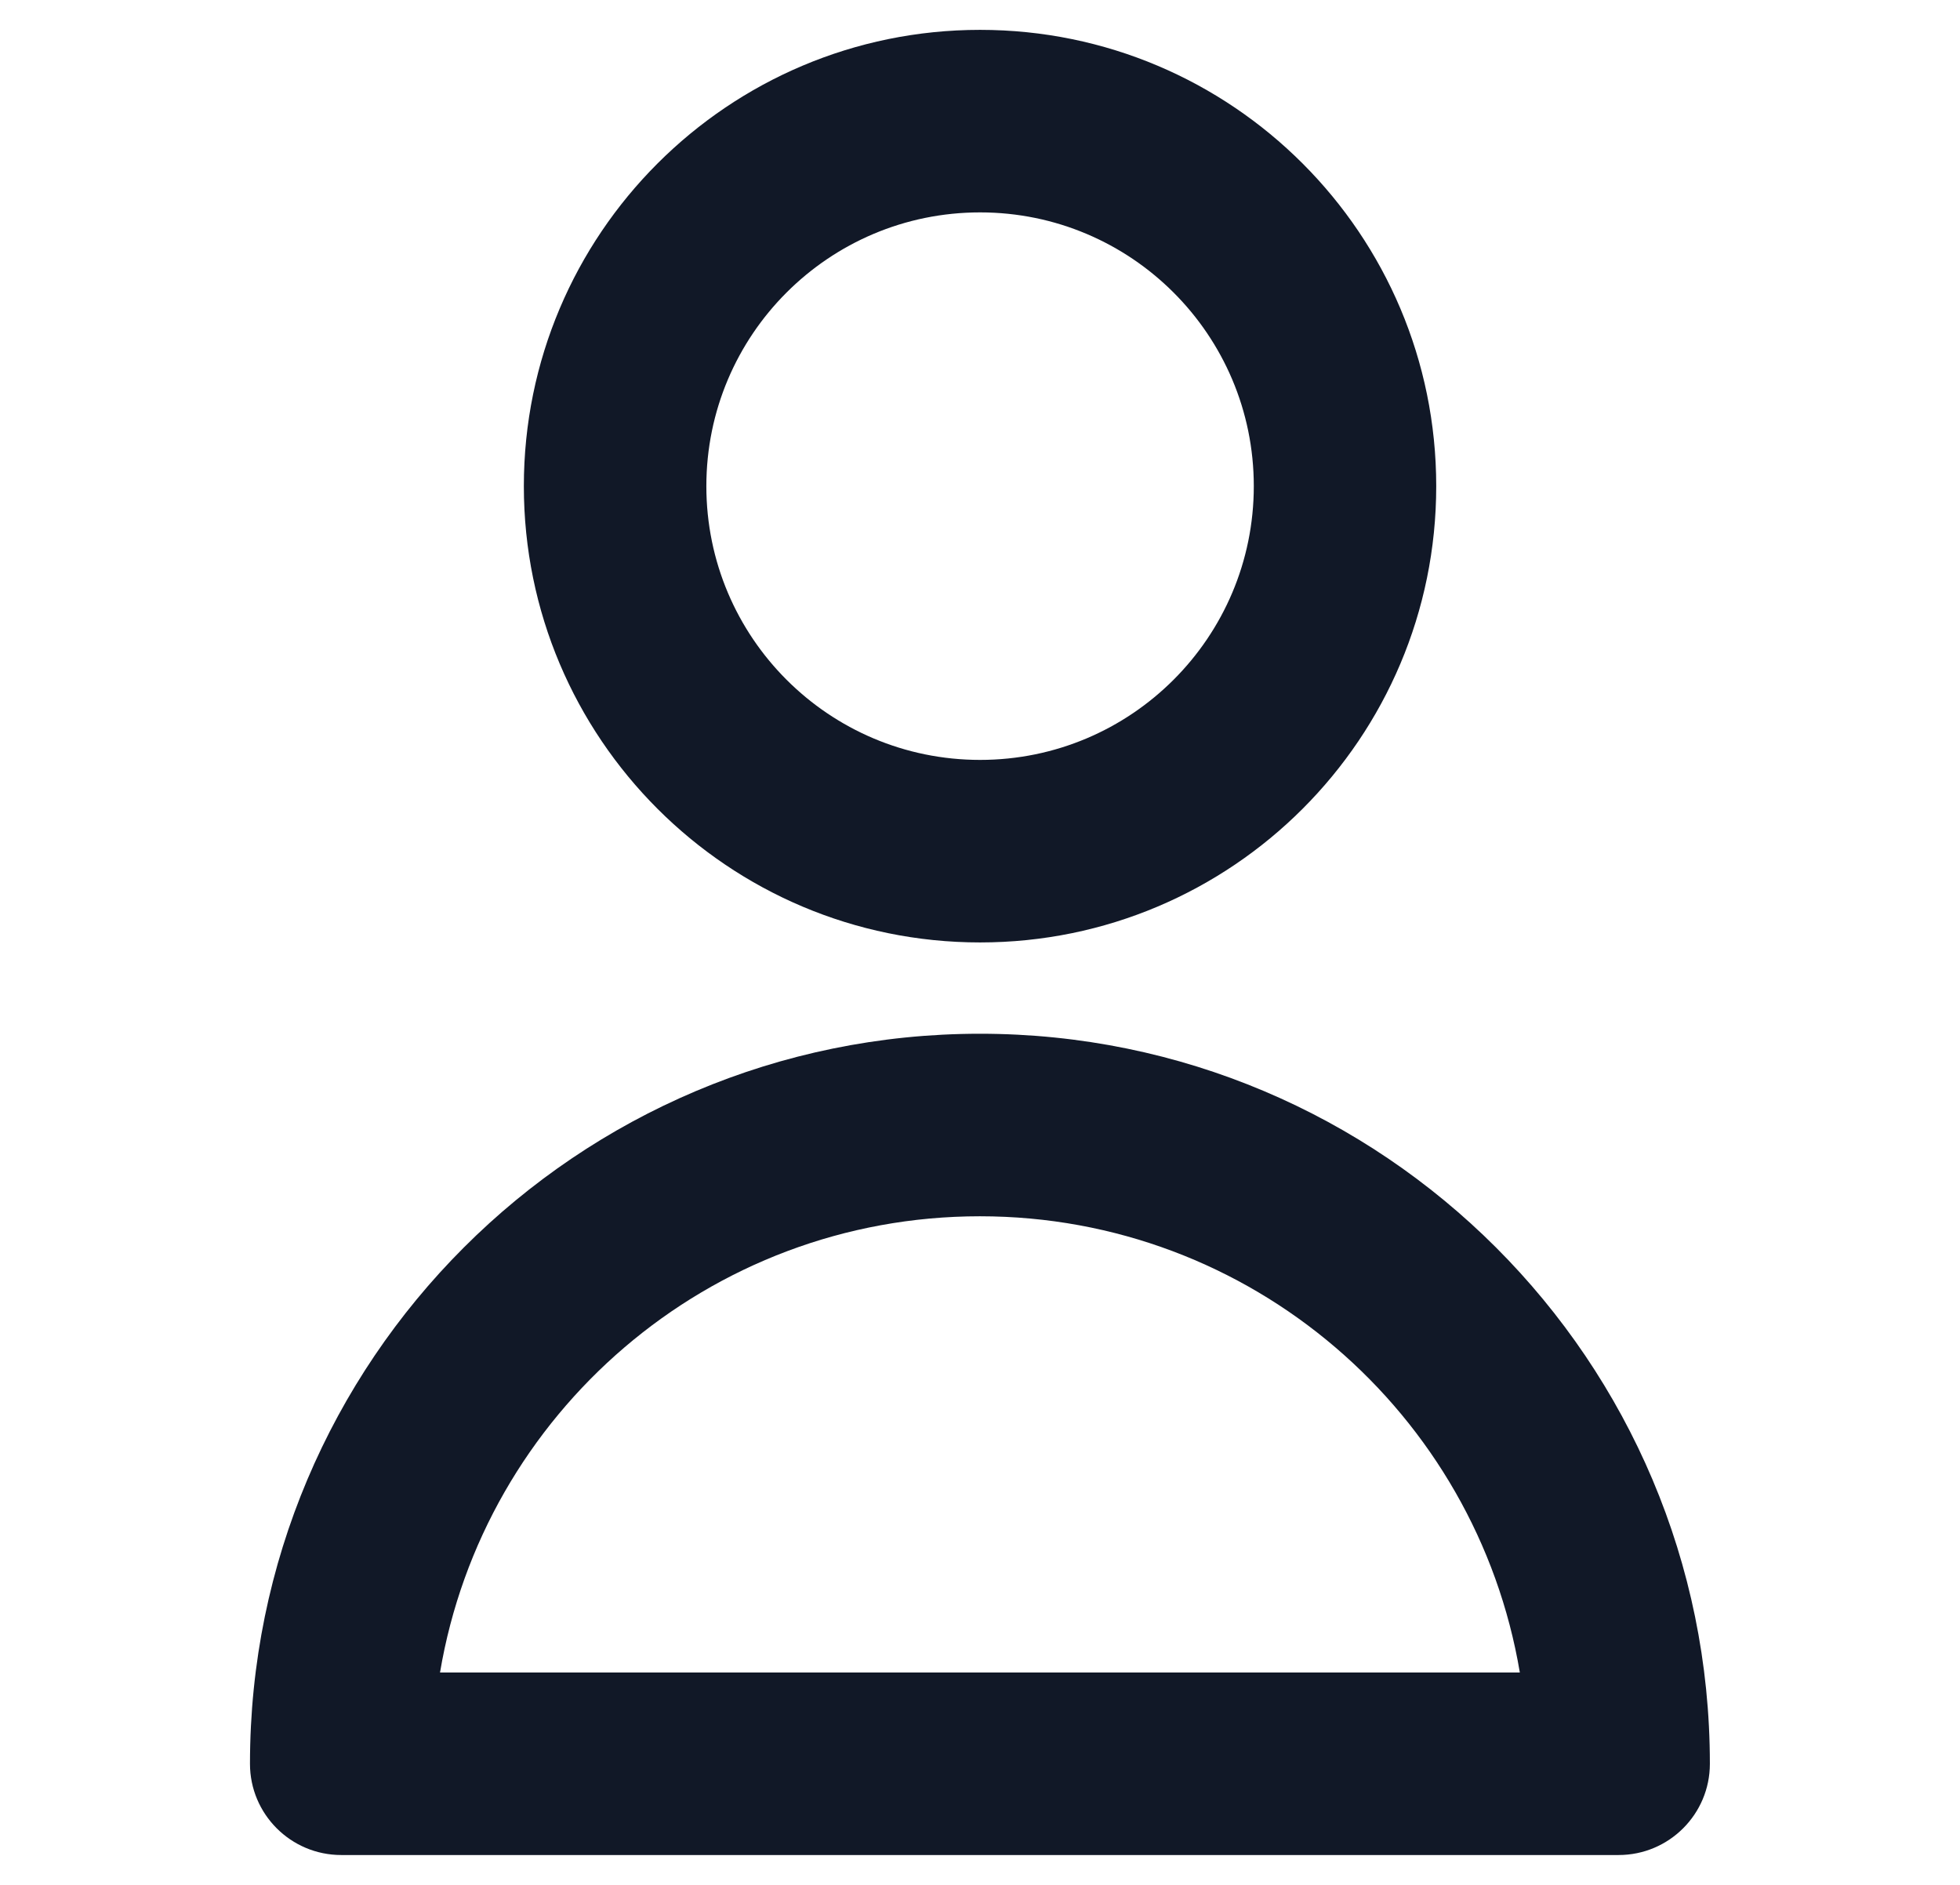
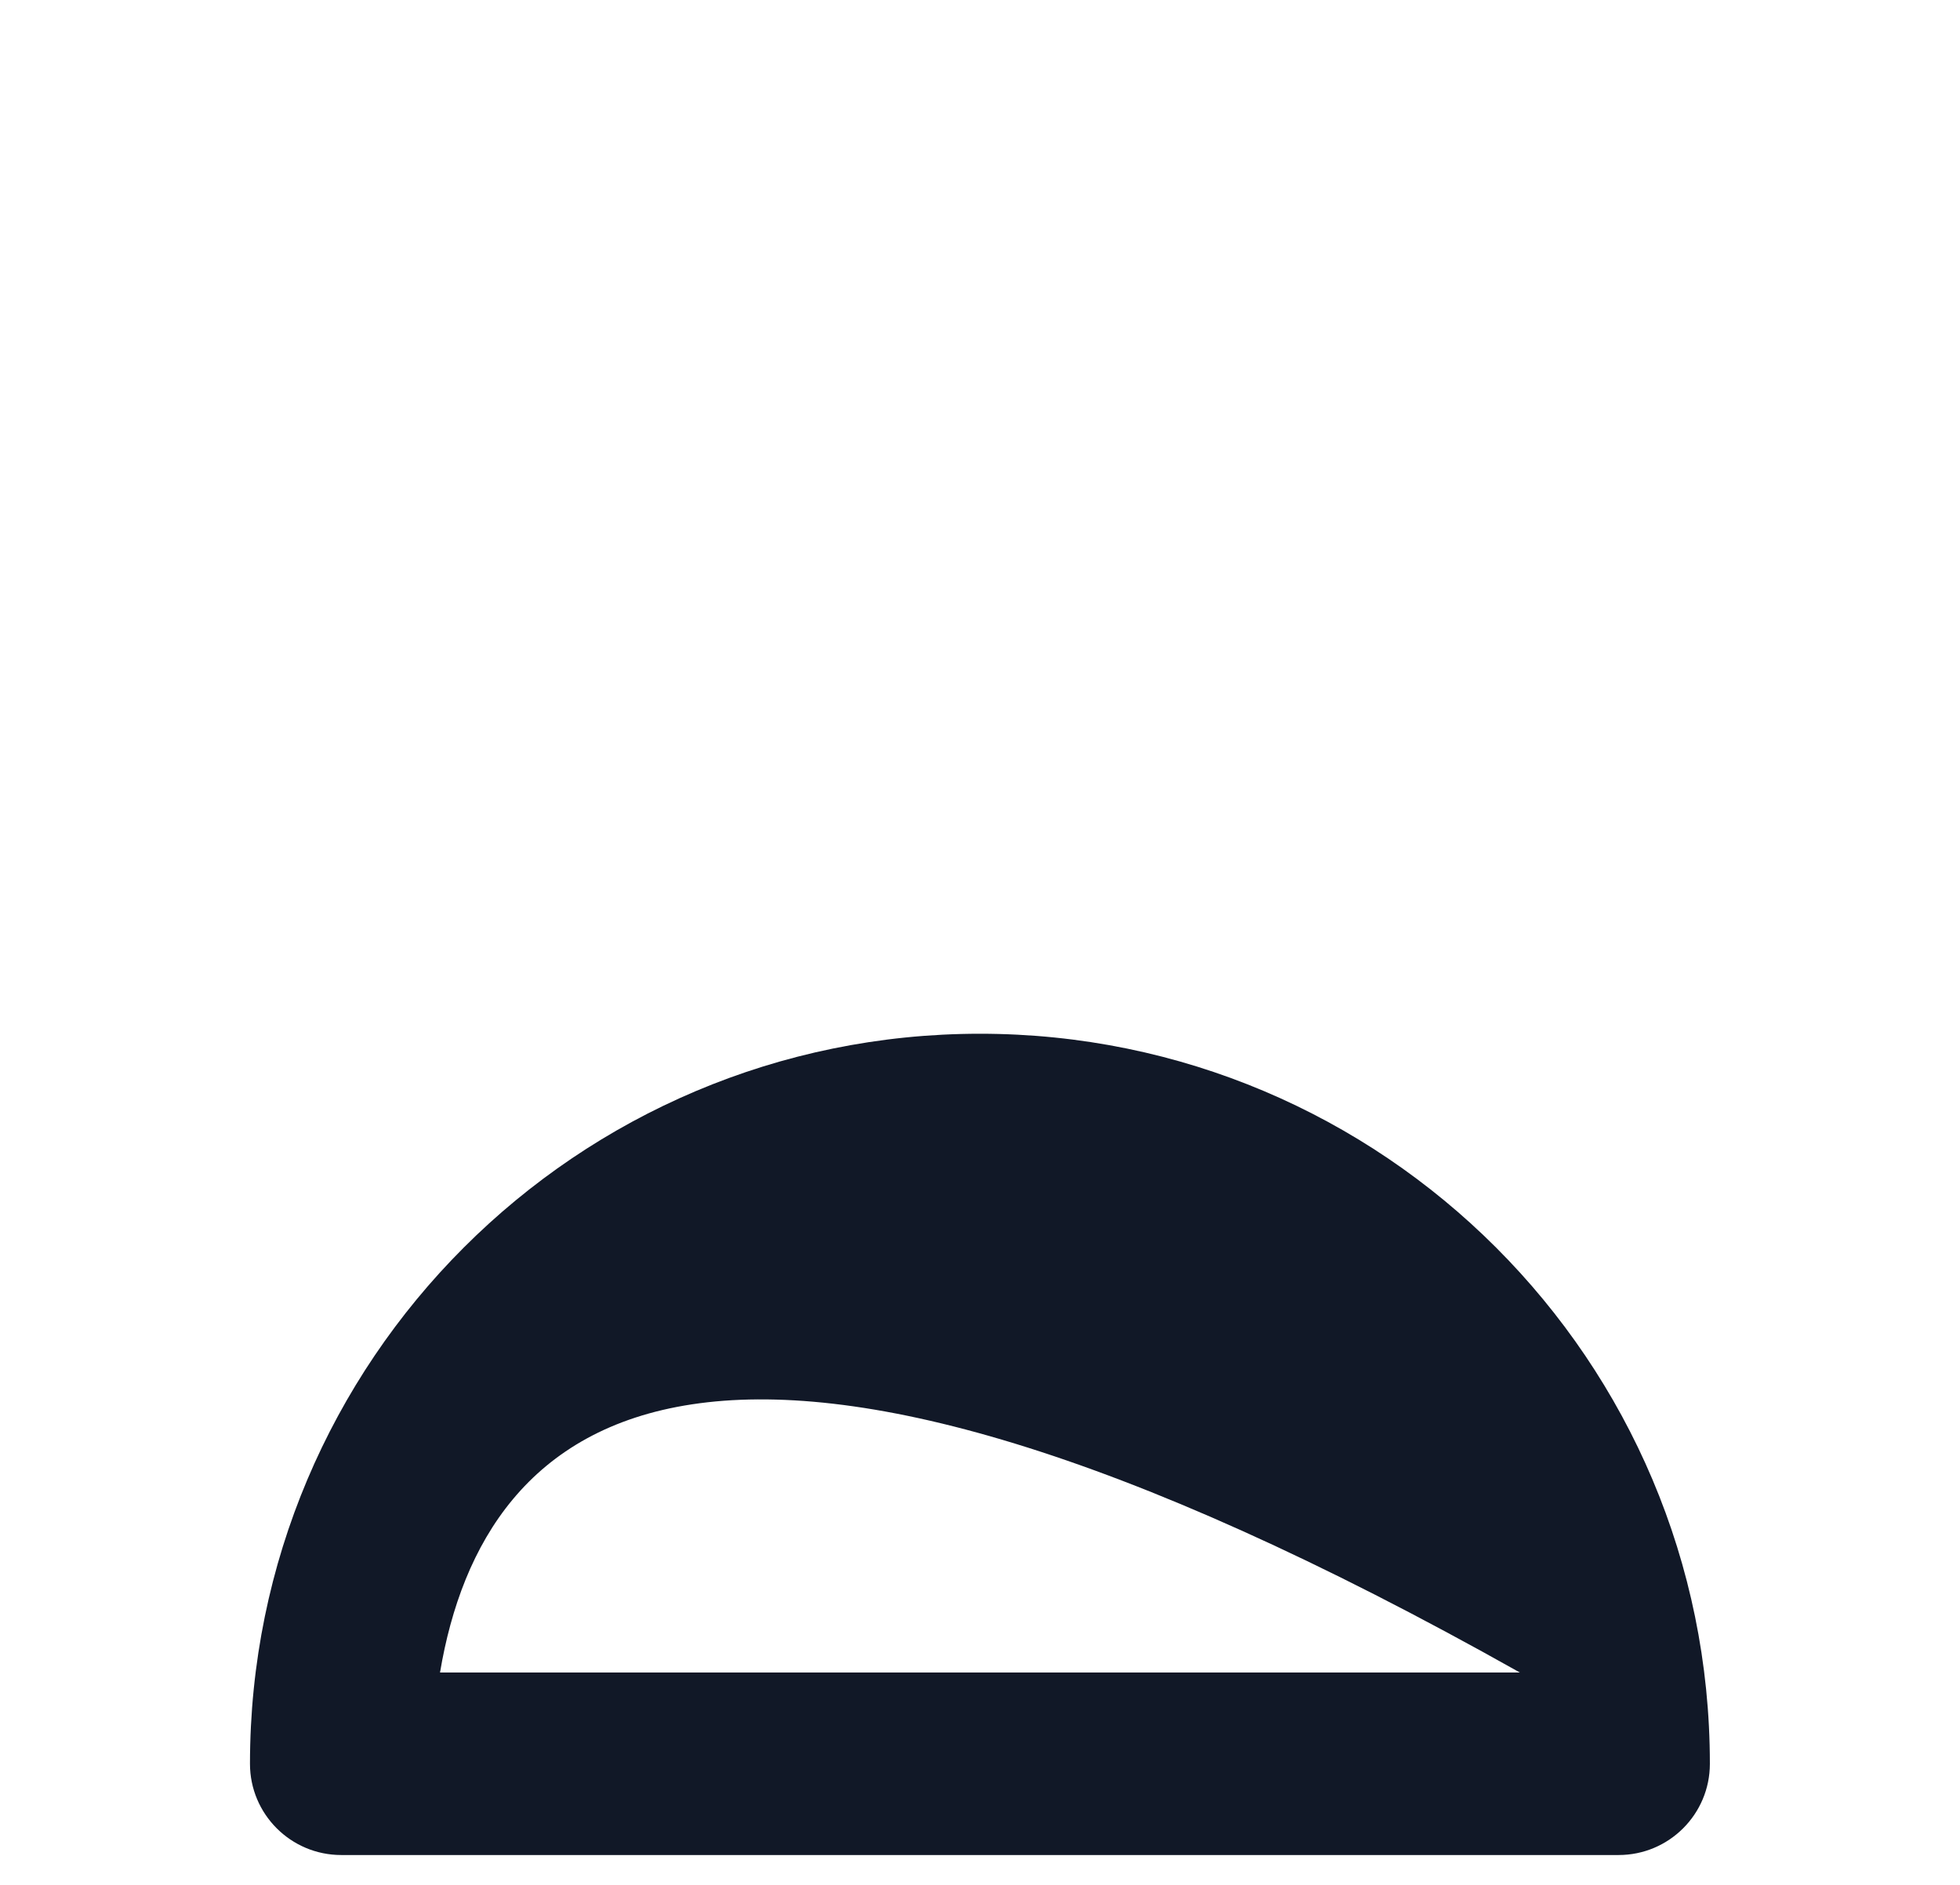
<svg xmlns="http://www.w3.org/2000/svg" width="26" height="25" viewBox="0 0 26 25" fill="none">
-   <path fill-rule="evenodd" clip-rule="evenodd" d="M13.001 2.817C10.995 2.817 9.37 4.443 9.37 6.448C9.37 8.453 10.995 10.079 13.001 10.079C15.006 10.079 16.632 8.453 16.632 6.448C16.632 4.443 15.006 2.817 13.001 2.817ZM6.949 6.448C6.949 3.106 9.659 0.396 13.001 0.396C16.343 0.396 19.052 3.106 19.052 6.448C19.052 9.79 16.343 12.5 13.001 12.5C9.659 12.5 6.949 9.79 6.949 6.448Z" fill="#111827" />
-   <path fill-rule="evenodd" clip-rule="evenodd" d="M5.837 22.183H20.161C19.584 18.749 16.597 16.132 12.999 16.132C9.401 16.132 6.414 18.749 5.837 22.183ZM3.316 23.394C3.316 18.046 7.651 13.711 12.999 13.711C18.347 13.711 22.682 18.046 22.682 23.394C22.682 24.062 22.14 24.604 21.471 24.604H4.527C3.858 24.604 3.316 24.062 3.316 23.394Z" fill="#111827" />
+   <path fill-rule="evenodd" clip-rule="evenodd" d="M5.837 22.183H20.161C9.401 16.132 6.414 18.749 5.837 22.183ZM3.316 23.394C3.316 18.046 7.651 13.711 12.999 13.711C18.347 13.711 22.682 18.046 22.682 23.394C22.682 24.062 22.14 24.604 21.471 24.604H4.527C3.858 24.604 3.316 24.062 3.316 23.394Z" fill="#111827" />
</svg>